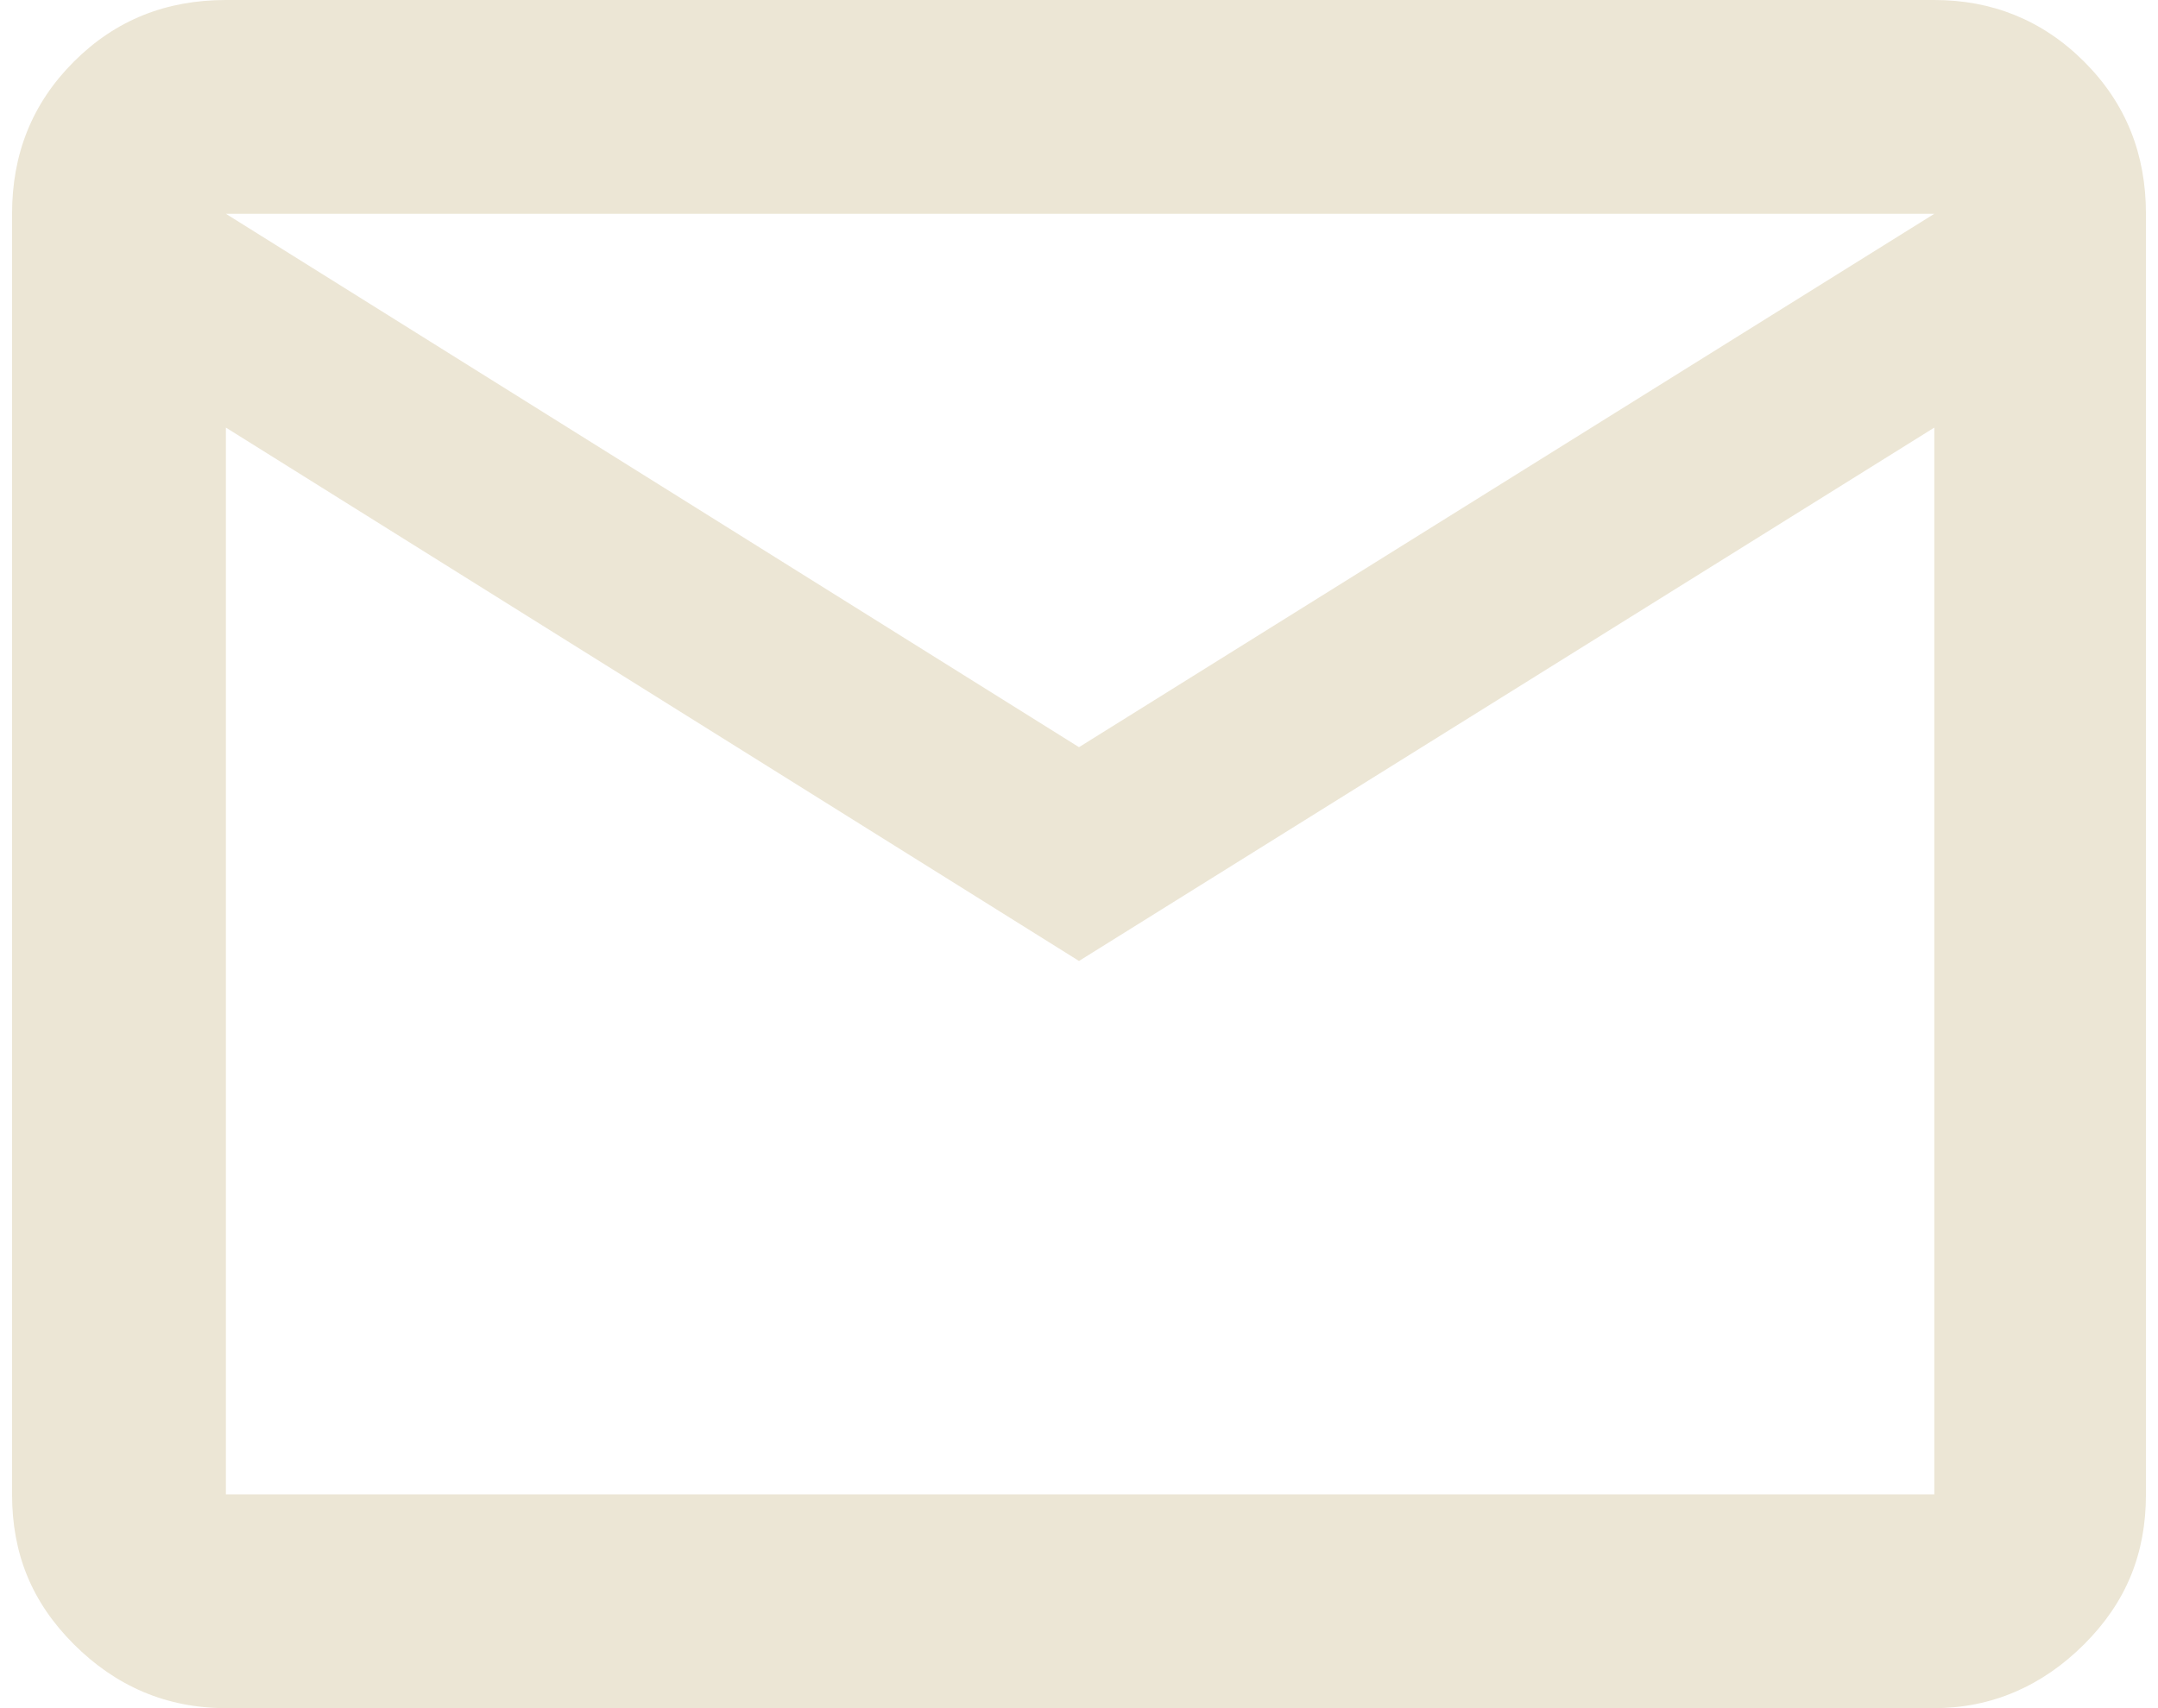
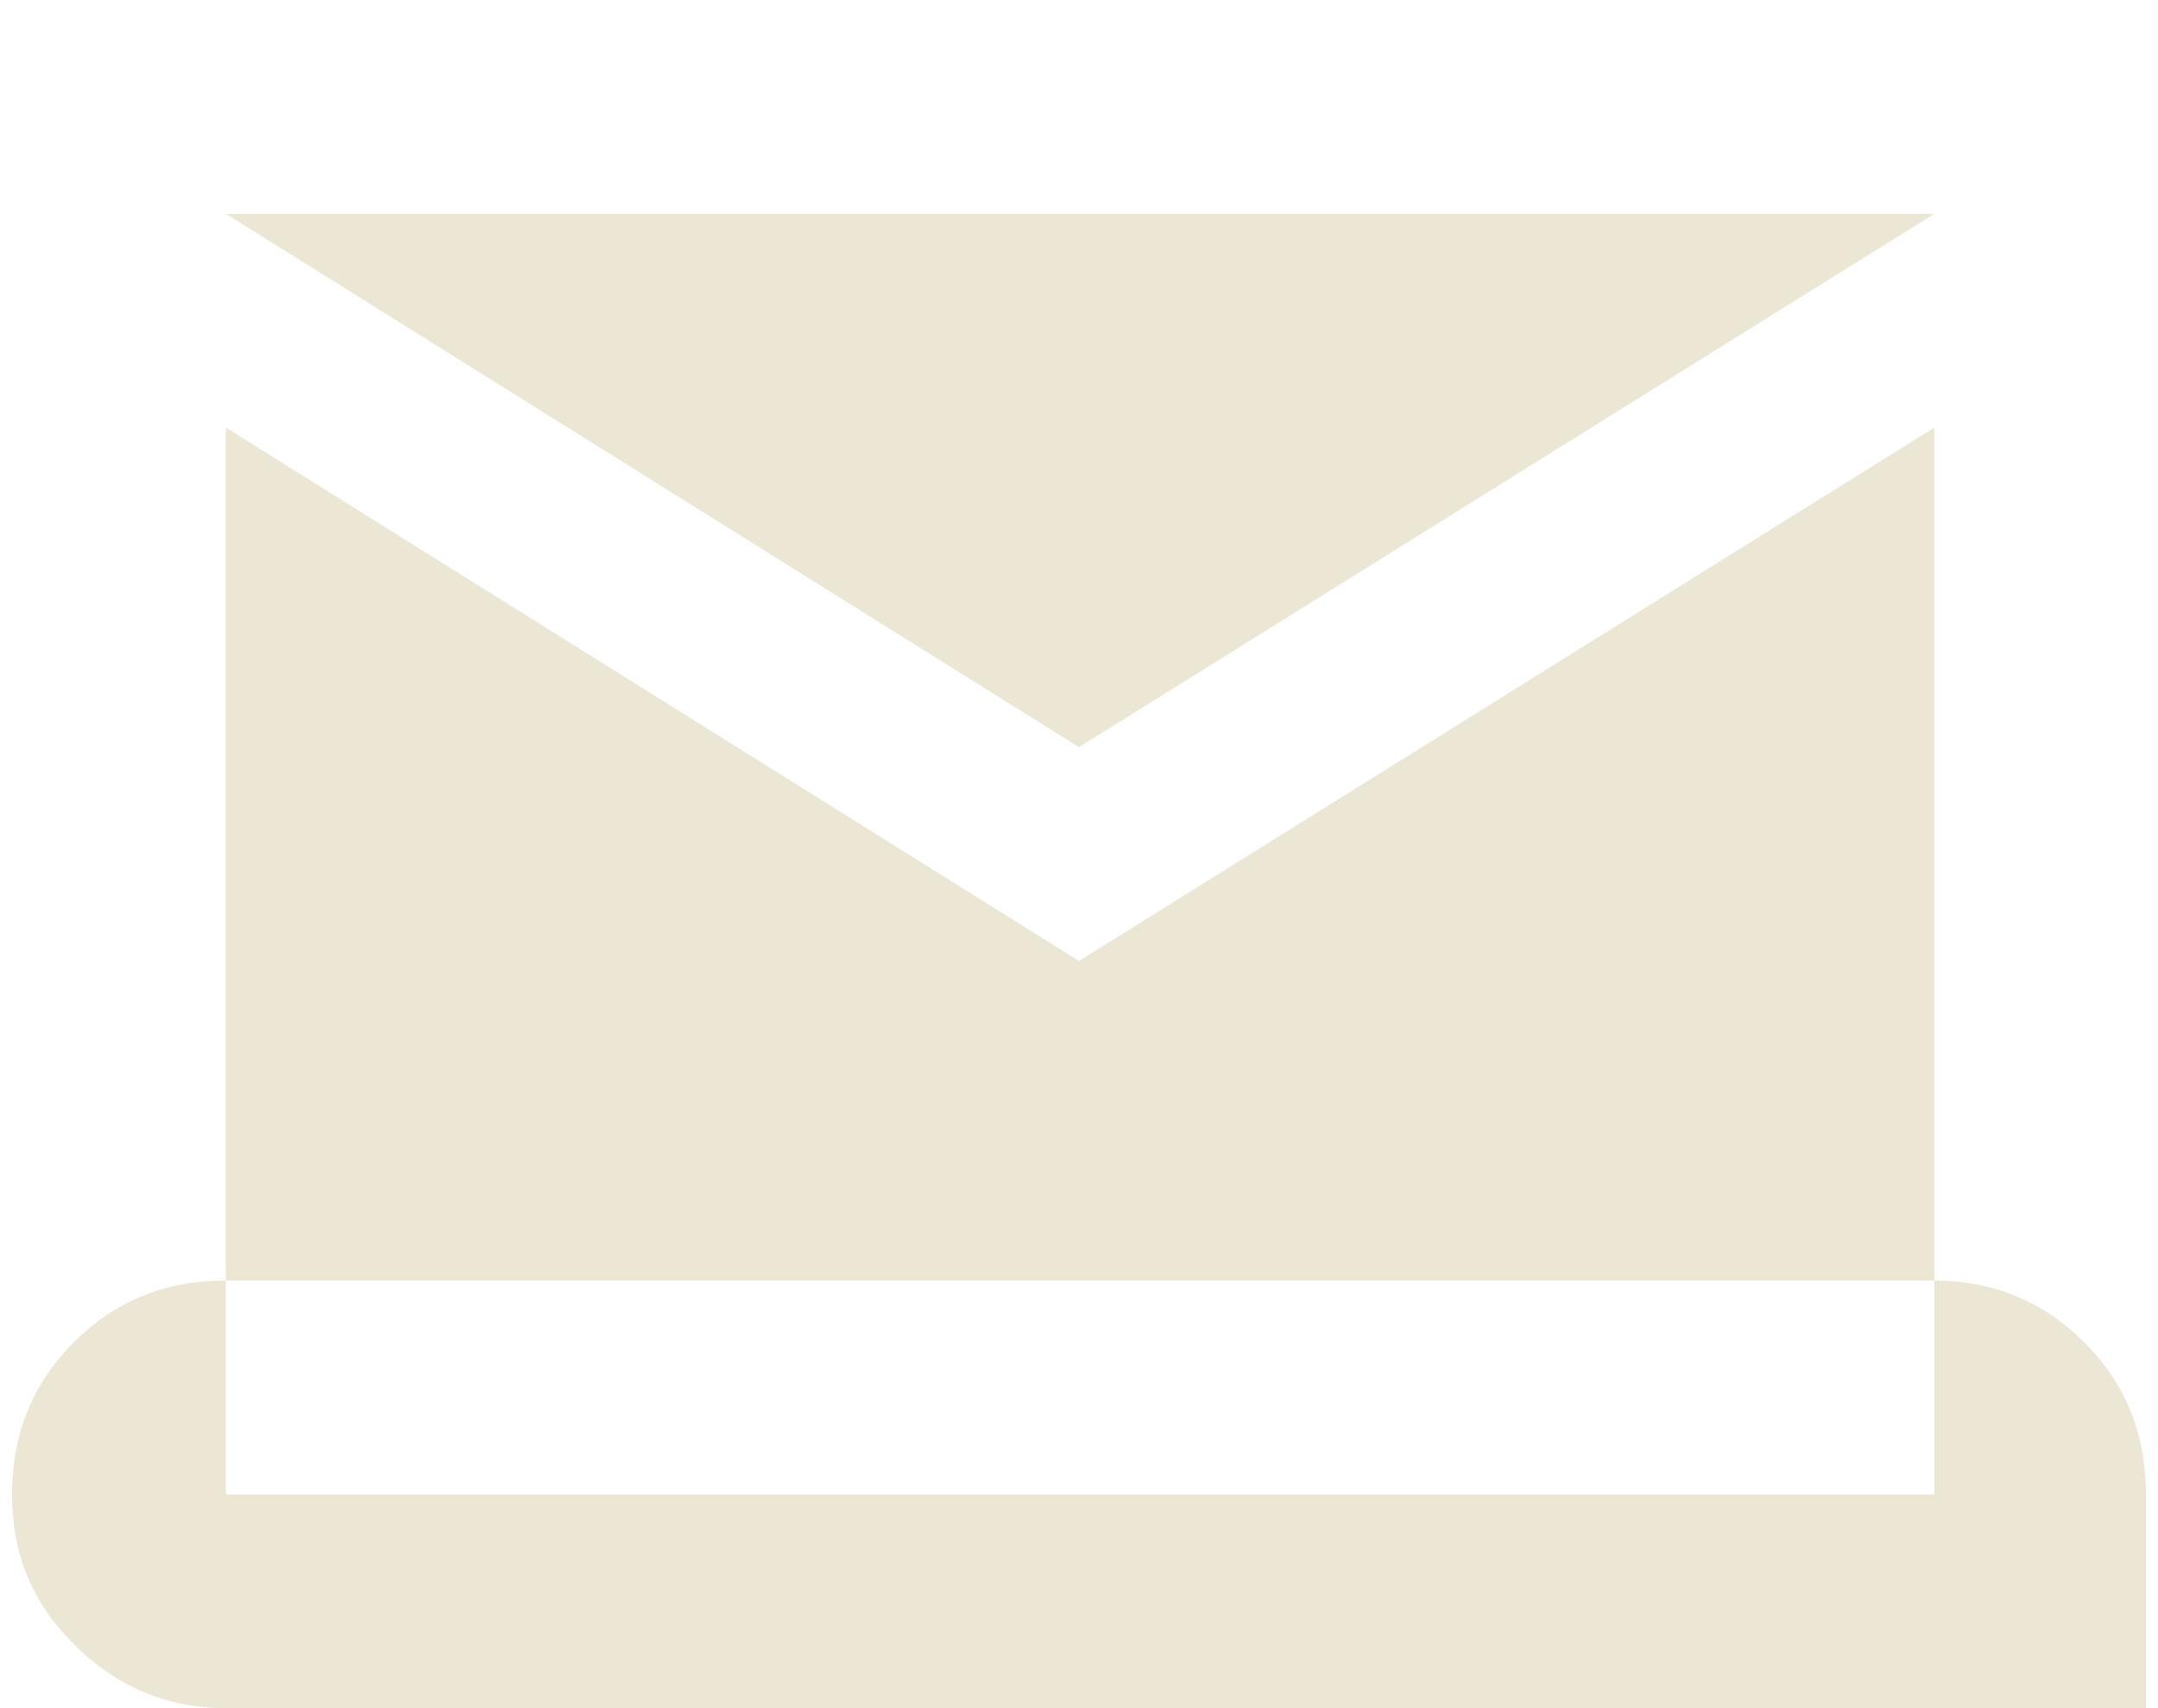
<svg xmlns="http://www.w3.org/2000/svg" xml:space="preserve" width="24px" height="19px" version="1.1" style="shape-rendering:geometricPrecision; text-rendering:geometricPrecision; image-rendering:optimizeQuality; fill-rule:evenodd; clip-rule:evenodd" viewBox="0 0 9.68 7.75">
  <defs>
    <style type="text/css">
   
    .fil0 {fill:#ECE6D5;fill-rule:nonzero}
   
  </style>
  </defs>
  <g id="Capa_x0020_1">
-     <path class="fil0" d="M0.97 7.75c-0.27,0 -0.5,-0.1 -0.69,-0.29 -0.19,-0.19 -0.28,-0.41 -0.28,-0.68l0 -5.81c0,-0.27 0.09,-0.5 0.28,-0.69 0.19,-0.19 0.42,-0.28 0.69,-0.28l7.75 0c0.26,0 0.49,0.09 0.68,0.28 0.19,0.19 0.28,0.42 0.28,0.69l0 5.81c0,0.27 -0.09,0.49 -0.28,0.68 -0.19,0.19 -0.42,0.29 -0.68,0.29l-7.75 0zm3.87 -3.39l-3.87 -2.42 0 4.84 7.75 0 0 -4.84 -3.88 2.42zm0 -0.97l3.88 -2.42 -7.75 0 3.87 2.42zm-3.87 -1.45l0 -0.97 0 5.81 0 -4.84z" />
+     <path class="fil0" d="M0.97 7.75c-0.27,0 -0.5,-0.1 -0.69,-0.29 -0.19,-0.19 -0.28,-0.41 -0.28,-0.68c0,-0.27 0.09,-0.5 0.28,-0.69 0.19,-0.19 0.42,-0.28 0.69,-0.28l7.75 0c0.26,0 0.49,0.09 0.68,0.28 0.19,0.19 0.28,0.42 0.28,0.69l0 5.81c0,0.27 -0.09,0.49 -0.28,0.68 -0.19,0.19 -0.42,0.29 -0.68,0.29l-7.75 0zm3.87 -3.39l-3.87 -2.42 0 4.84 7.75 0 0 -4.84 -3.88 2.42zm0 -0.97l3.88 -2.42 -7.75 0 3.87 2.42zm-3.87 -1.45l0 -0.97 0 5.81 0 -4.84z" />
  </g>
</svg>